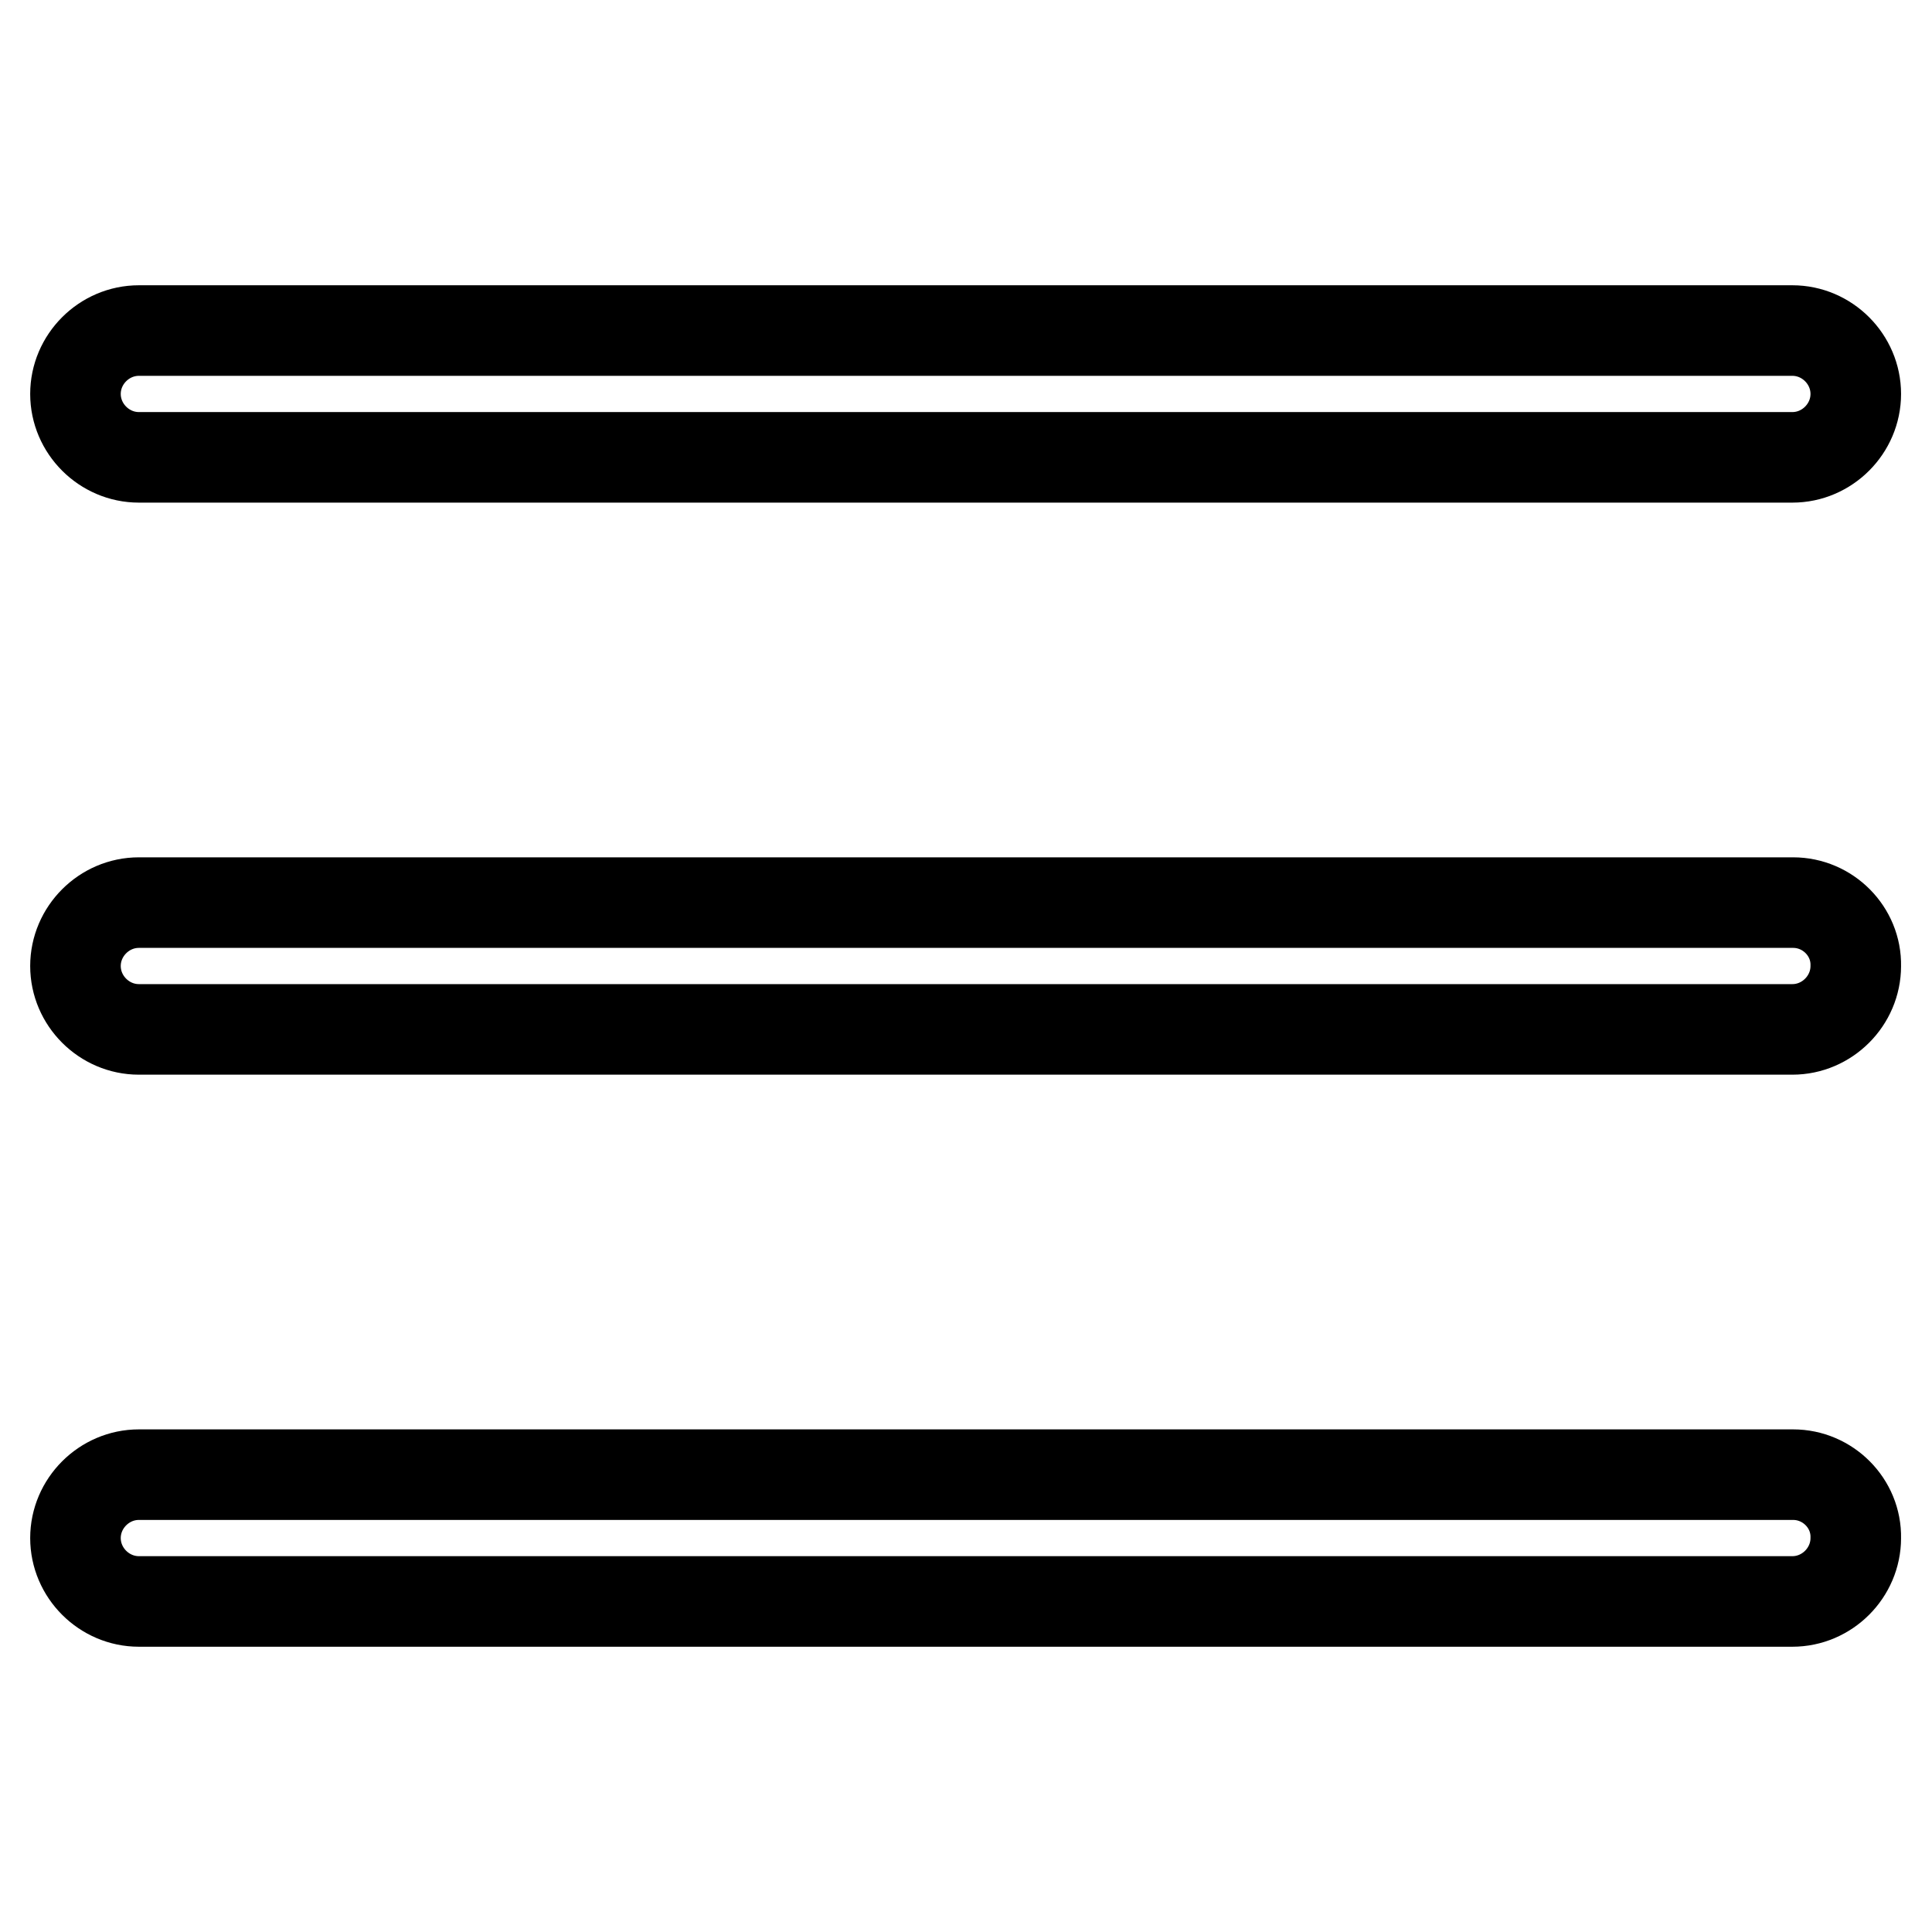
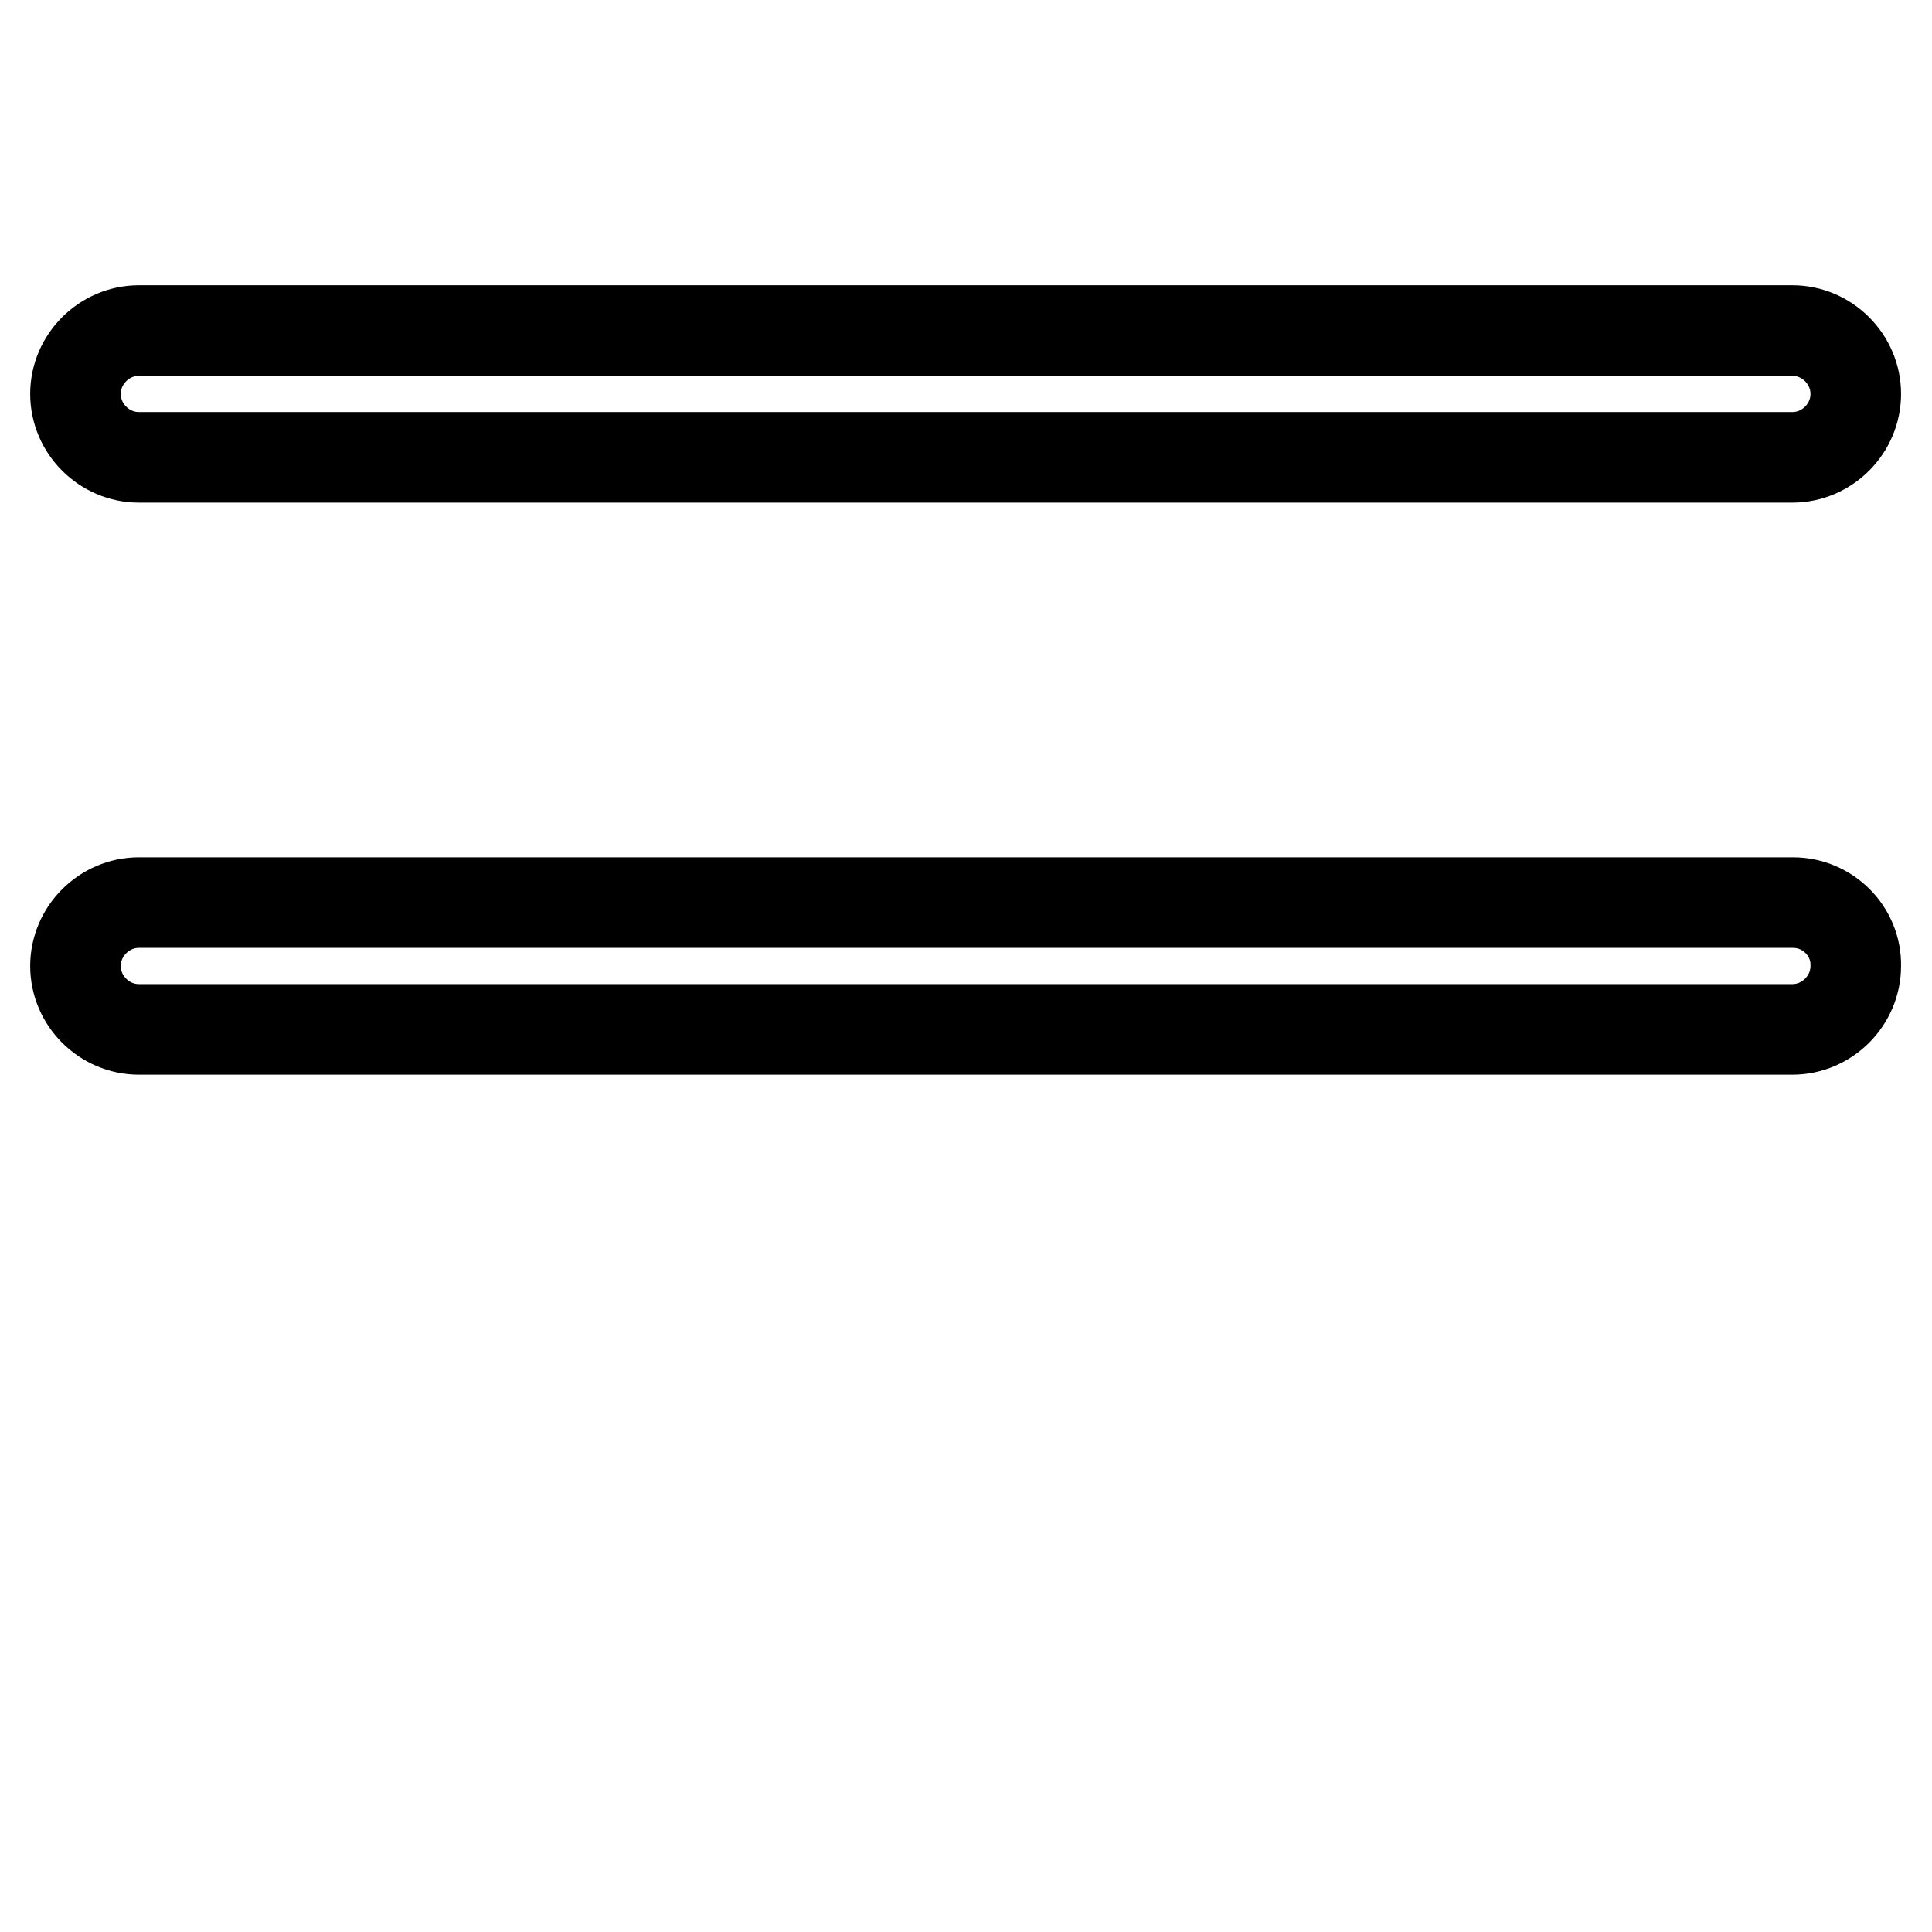
<svg xmlns="http://www.w3.org/2000/svg" version="1.1" x="0px" y="0px" viewBox="0 0 256 256" enable-background="new 0 0 256 256" xml:space="preserve">
  <g>
    <g>
-       <path stroke-width="12" fill-opacity="0" stroke="#000000" d="M237.6,195.4H18.4c-4.6,0-8.4,3.8-8.4,8.4c0,4.6,3.8,8.4,8.4,8.4h219.1c4.6,0,8.4-3.8,8.4-8.4C246,199.2,242.2,195.4,237.6,195.4z" />
      <path stroke-width="12" fill-opacity="0" stroke="#000000" d="M237.6,119.6H18.4c-4.6,0-8.4,3.8-8.4,8.4c0,4.6,3.8,8.4,8.4,8.4h219.1c4.6,0,8.4-3.8,8.4-8.4C246,123.4,242.2,119.6,237.6,119.6z" />
      <path stroke-width="12" fill-opacity="0" stroke="#000000" d="M18.4,60.6h219.1c4.6,0,8.4-3.8,8.4-8.4c0-4.6-3.8-8.4-8.4-8.4H18.4c-4.6,0-8.4,3.8-8.4,8.4C10,56.8,13.8,60.6,18.4,60.6z" />
    </g>
  </g>
</svg>